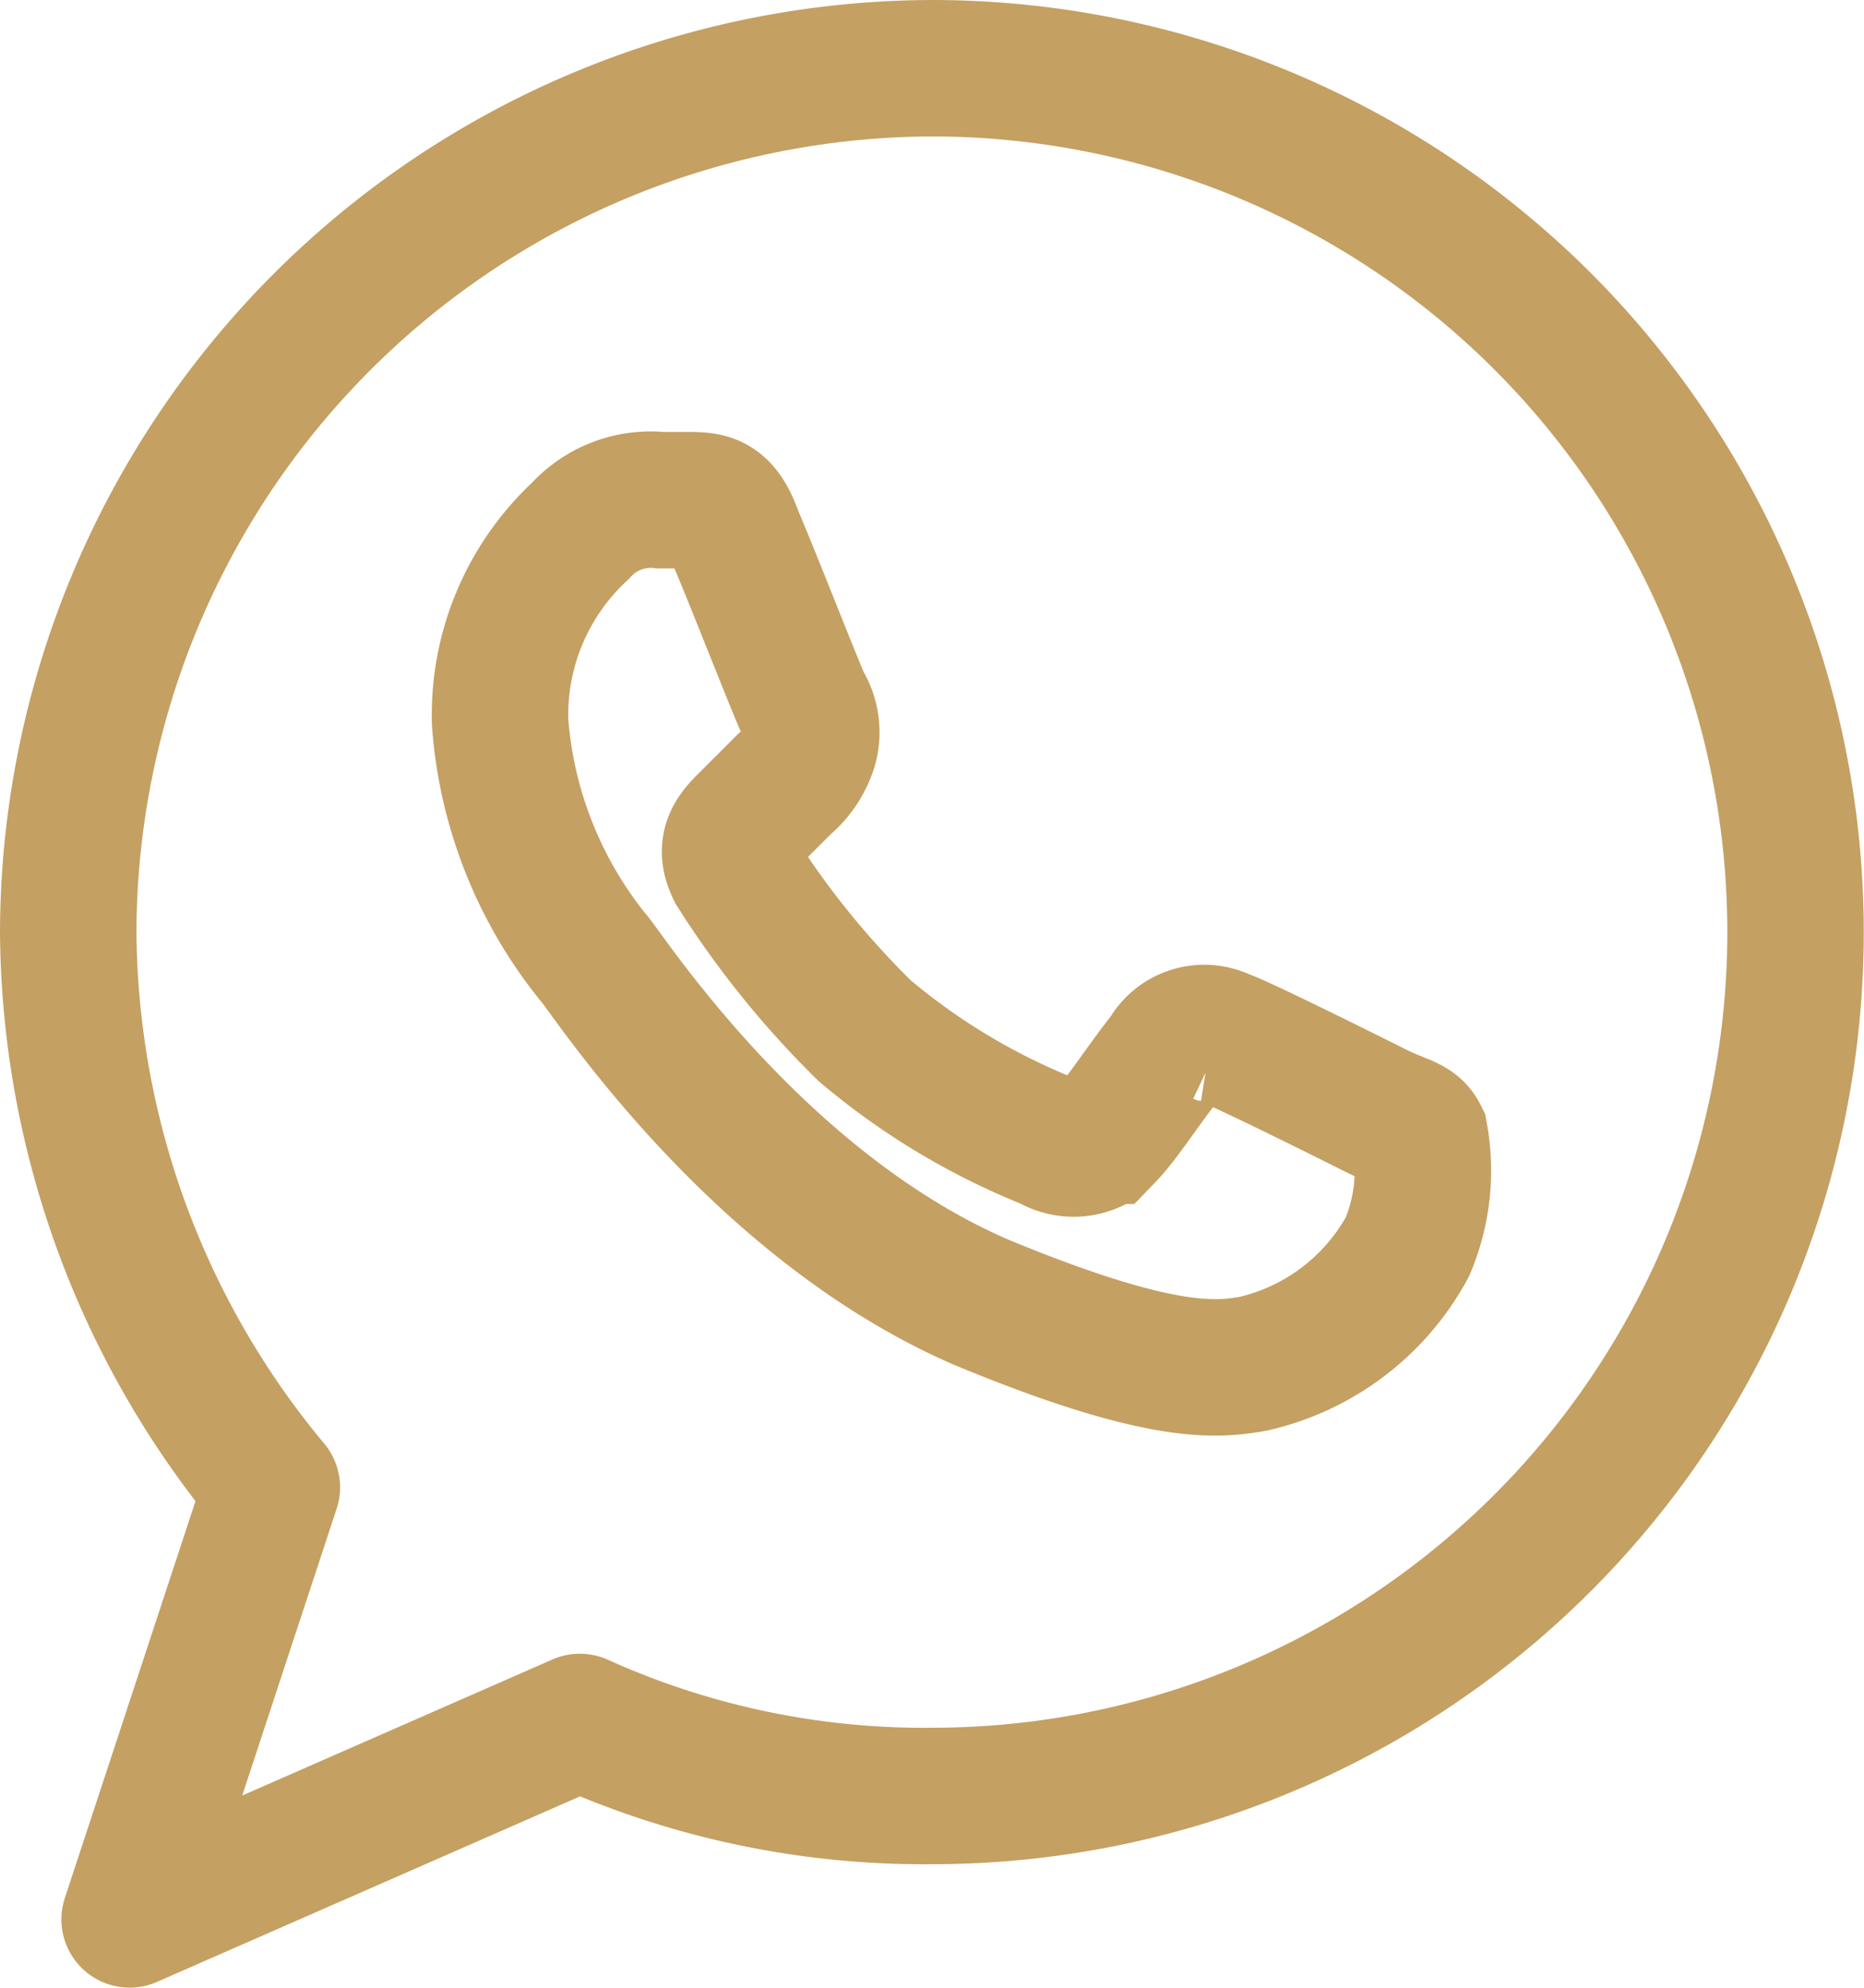
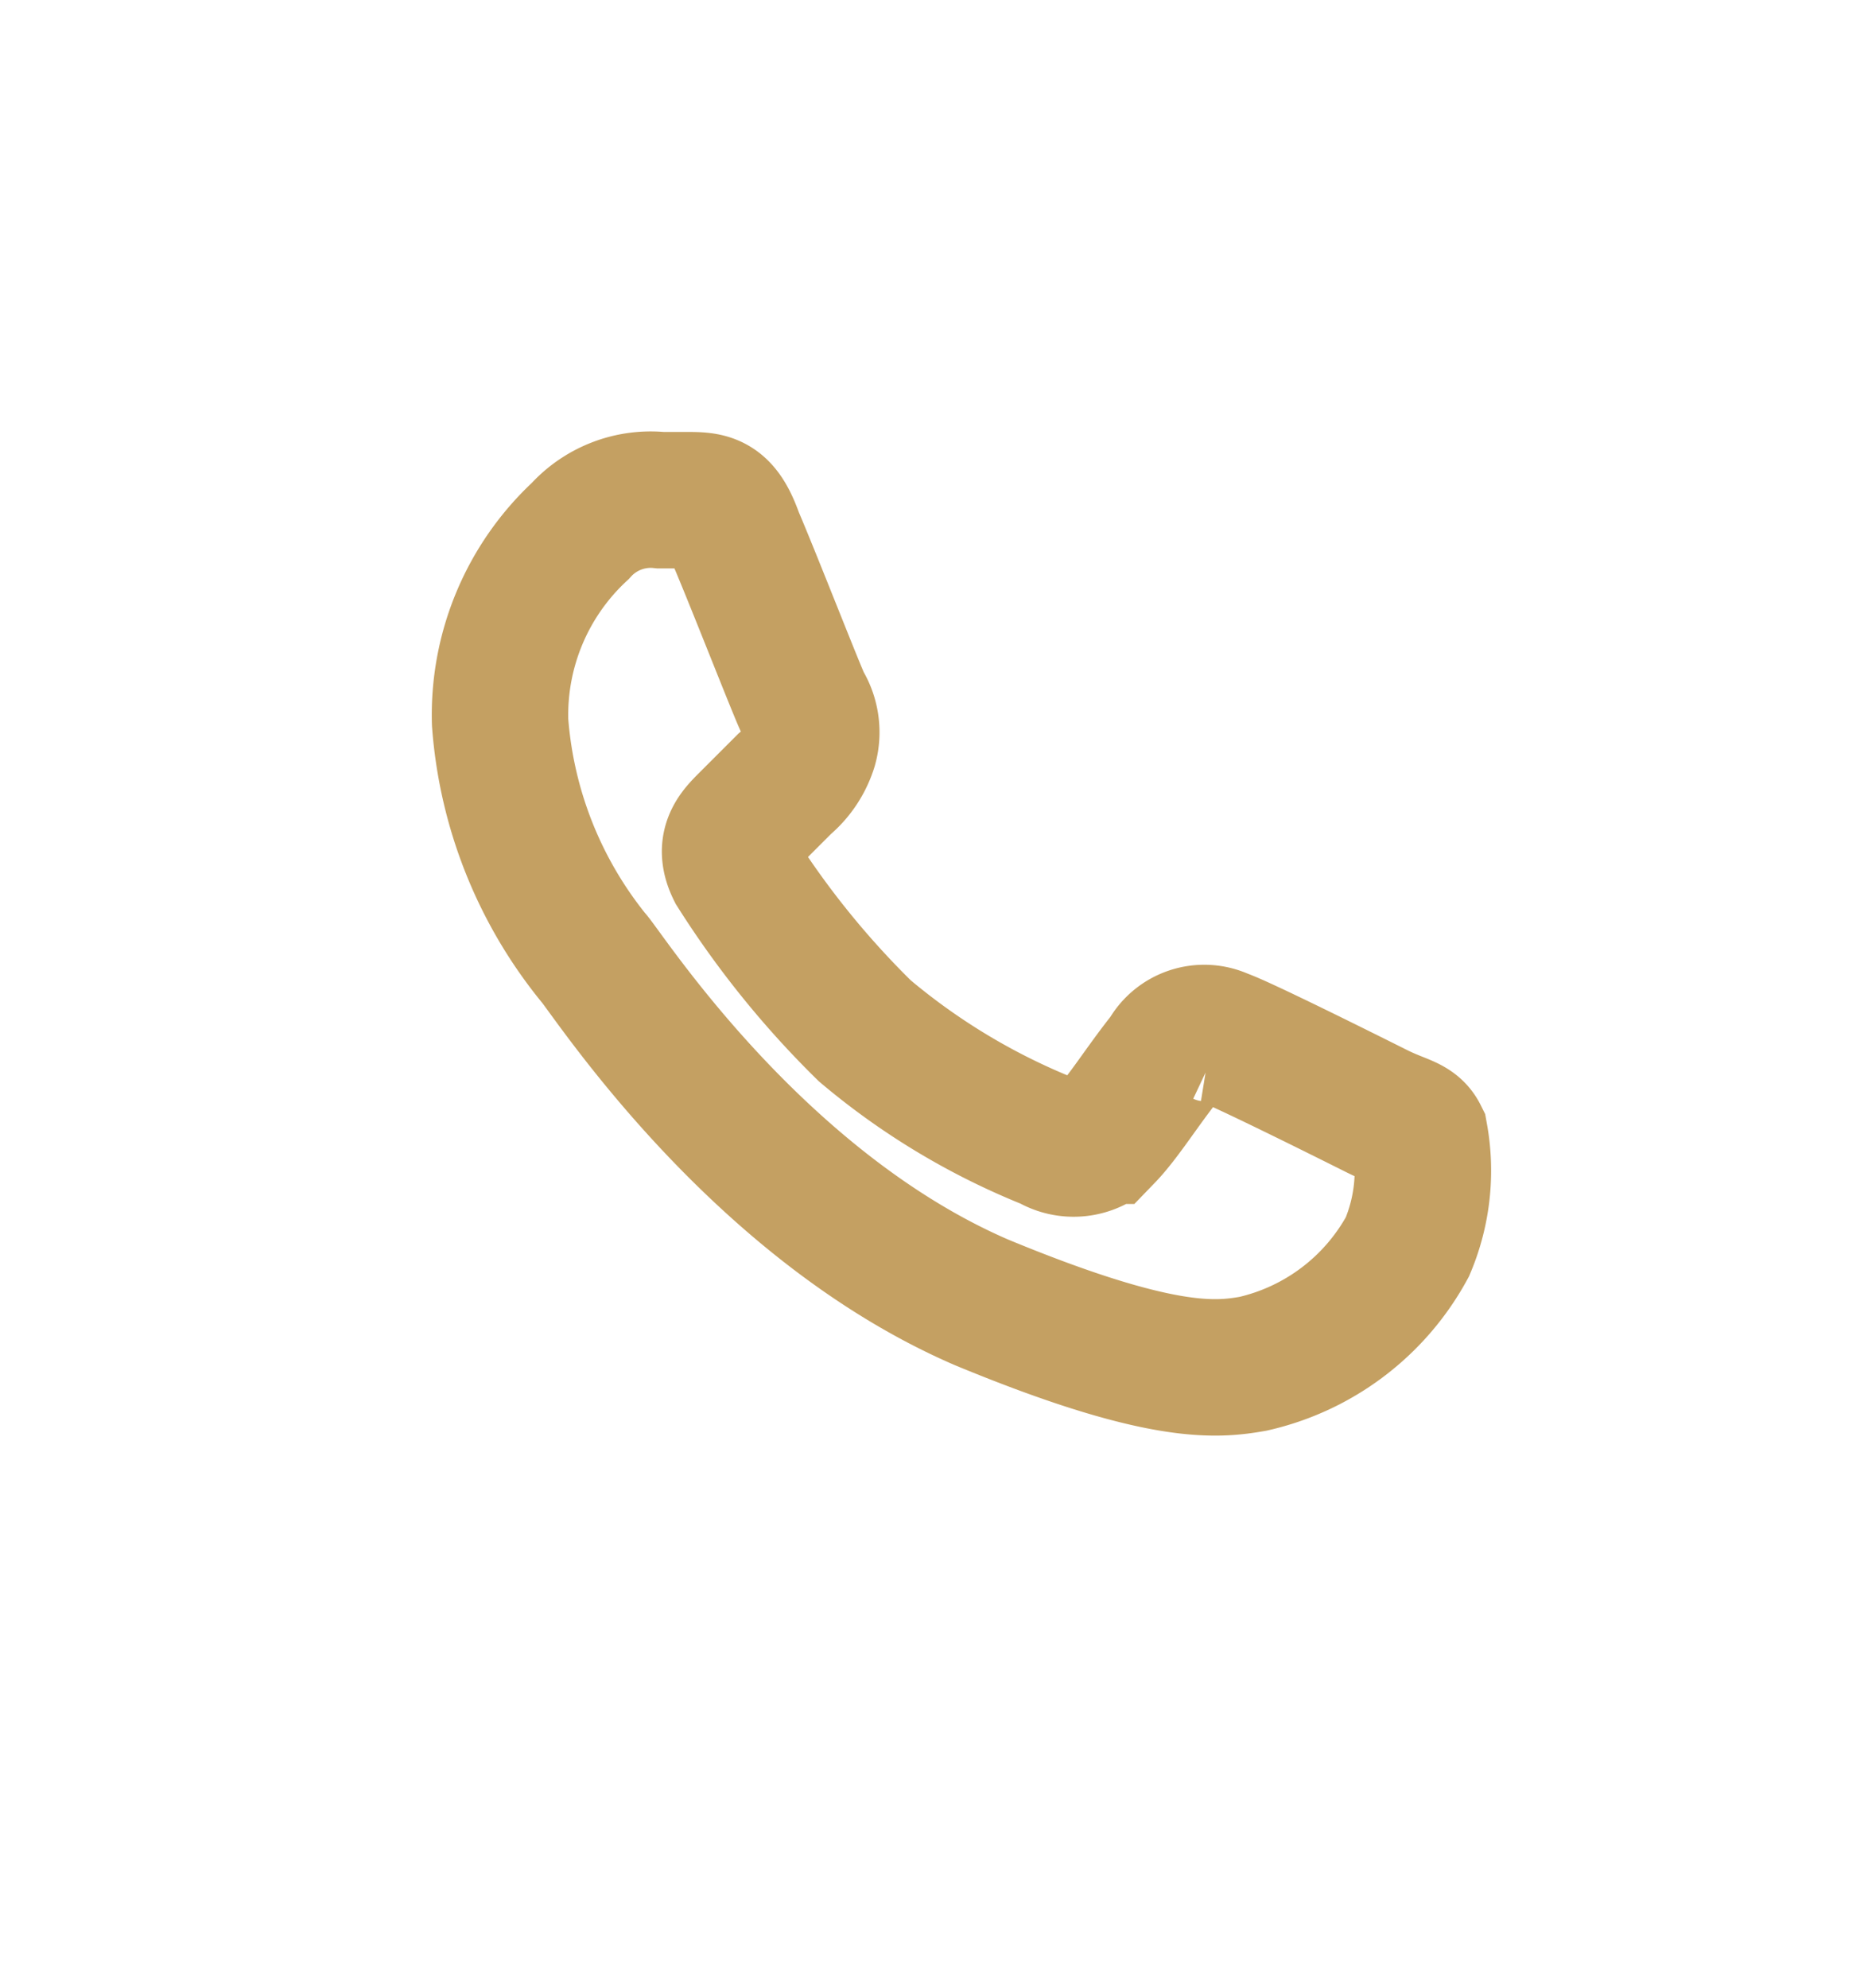
<svg xmlns="http://www.w3.org/2000/svg" width="27.324" height="29.133" viewBox="0 0 27.324 29.133">
  <g id="whatsapp" transform="translate(1 1)">
-     <path id="Path_7" data-name="Path 7" d="M15.662,1A12.7,12.7,0,0,0,3,13.662,12.84,12.84,0,0,0,5.985,21.8L3.9,28.133l6.6-2.894a12.251,12.251,0,0,0,5.155,1.085A12.662,12.662,0,1,0,15.662,1Z" transform="translate(-3 -1)" fill="none" stroke="#c4a062" stroke-linecap="round" stroke-linejoin="round" stroke-miterlimit="10" stroke-width="2" />
    <g id="Page-1" transform="translate(6.331 6.331)">
      <g id="Whatsapp-2" data-name="Whatsapp" transform="translate(0 0)">
        <path id="Stroke-28" d="M22.3,17.944a2.863,2.863,0,0,0,.181-1.628c-.09-.181-.271-.181-.633-.362s-1.99-.995-2.261-1.085a.621.621,0,0,0-.814.271c-.362.452-.633.9-.9,1.176a.673.673,0,0,1-.814.09,9.9,9.9,0,0,1-2.713-1.628,13.122,13.122,0,0,1-1.9-2.352c-.181-.362,0-.543.181-.724l.543-.543a1.153,1.153,0,0,0,.362-.543.794.794,0,0,0-.09-.633c-.09-.181-.724-1.809-.995-2.442C12.256,7,12.075,7,11.713,7h-.362a1.389,1.389,0,0,0-1.176.452A3.676,3.676,0,0,0,9,10.256a6.216,6.216,0,0,0,1.357,3.437c.181.181,2.352,3.618,5.7,5.065,2.623,1.085,3.437.995,3.98.9A3.445,3.445,0,0,0,22.3,17.944Z" transform="translate(-9 -7)" fill="none" stroke="#c4a062" stroke-width="2" />
      </g>
    </g>
  </g>
</svg>